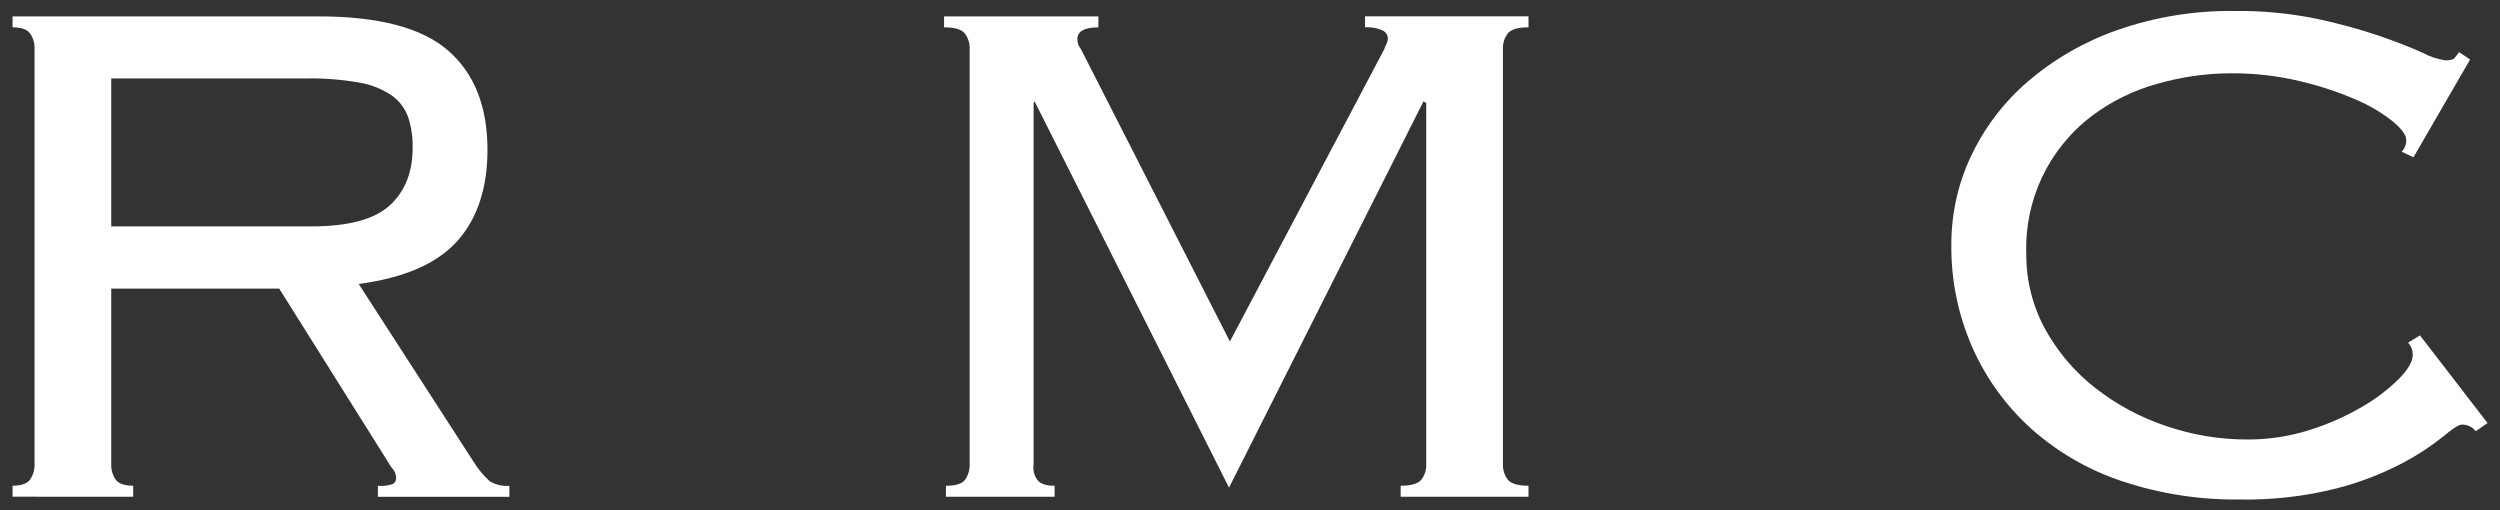
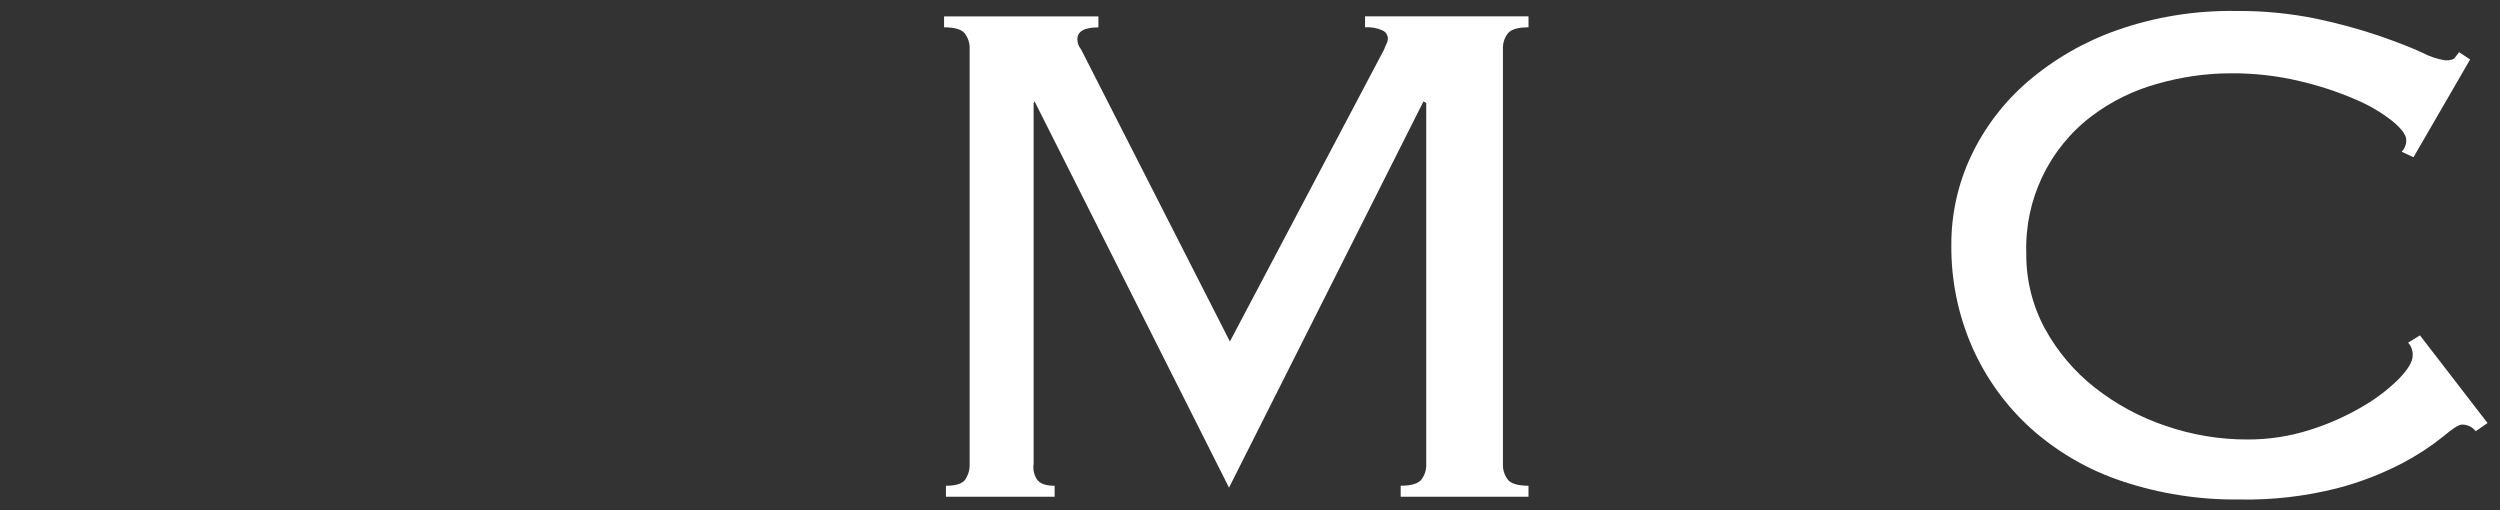
<svg xmlns="http://www.w3.org/2000/svg" id="_イヤー_1" viewBox="0 0 485 99">
  <rect x="0" y="0" width="485" height="99" fill="#333333" stroke="none" />
  <defs>
    <style>.cls-1{fill:#fff;}</style>
  </defs>
  <path id="M" class="cls-1" d="M183.5,94.24c1.89,0,3.13-.38,3.72-1.15,.63-.91,.94-2,.89-3.1V9.55c.06-1.12-.29-2.22-.97-3.1-.65-.77-1.98-1.15-3.99-1.15V3.18h29.94v2.13c-2.72,0-4.08,.77-4.08,2.3,0,.71,.25,1.4,.71,1.95l28.88,56.69,29.94-56.69c.12-.37,.27-.72,.44-1.06,.17-.33,.26-.69,.27-1.06-.03-.64-.4-1.21-.97-1.51-1.08-.5-2.27-.72-3.46-.62V3.17h31.71v2.13c-2.01,0-3.34,.38-3.99,1.15-.69,.88-1.03,1.98-.97,3.1V89.98c-.06,1.12,.29,2.22,.97,3.1,.65,.77,1.98,1.15,3.99,1.15v2.13h-24.8v-2.13c2.01,0,3.34-.38,3.99-1.15,.69-.88,1.03-1.98,.97-3.1V20.01l-.53-.35-37.73,74.94L200.7,19.65l-.18,.35V89.99c-.17,1.09,.08,2.2,.71,3.1,.59,.77,1.71,1.15,3.37,1.15v2.13h-21.09v-2.13Z" />
  <path id="C" class="cls-1" d="M480.26,83.61c-.65-.8-1.63-1.26-2.66-1.24-.59,0-1.8,.77-3.63,2.32-2.43,1.94-5.04,3.65-7.79,5.1-4.08,2.14-8.39,3.8-12.84,4.95-6.19,1.56-12.57,2.29-18.96,2.16-7.7,.09-15.37-1.11-22.68-3.54-6.51-2.16-12.5-5.62-17.63-10.18-4.88-4.39-8.77-9.77-11.43-15.77-2.76-6.28-4.15-13.07-4.08-19.93-.02-5.94,1.28-11.81,3.81-17.18,2.61-5.53,6.35-10.45,10.98-14.44,5.12-4.39,11-7.78,17.36-10.01,7.37-2.58,15.14-3.84,22.94-3.72,5.29-.06,10.58,.45,15.77,1.51,4.08,.86,8.1,1.95,12.05,3.28,3.43,1.18,6.23,2.28,8.42,3.28,1.41,.76,2.93,1.27,4.52,1.51,.94,0,1.53-.15,1.77-.44s.53-.68,.89-1.15l2.13,1.42-10.98,18.96-2.3-1.06c.6-.61,.92-1.44,.89-2.3,0-.95-.89-2.16-2.66-3.63-2.22-1.74-4.66-3.17-7.26-4.25-3.49-1.5-7.11-2.68-10.81-3.54-4.35-1.03-8.82-1.53-13.29-1.5-4.83,.01-9.62,.7-14.26,2.03-4.61,1.27-8.94,3.4-12.76,6.28-8.31,6.31-13.03,16.26-12.67,26.68-.05,5.09,1.2,10.11,3.63,14.58,2.42,4.41,5.7,8.29,9.66,11.4,4.12,3.24,8.76,5.75,13.73,7.42,5.1,1.76,10.46,2.66,15.86,2.65,4.12,.02,8.21-.61,12.14-1.86,3.56-1.12,6.97-2.63,10.19-4.52,2.59-1.49,4.97-3.3,7.09-5.4,1.77-1.83,2.66-3.34,2.66-4.52,.05-.91-.27-1.81-.89-2.48l2.3-1.42,13.11,17.01-2.3,1.59Z" />
-   <path id="R" class="cls-1" d="M21.58,89.98c-.06,1.1,.25,2.19,.89,3.1,.59,.77,1.71,1.15,3.37,1.15v2.13H2.44v-2.13c1.65,0,2.77-.38,3.37-1.15,.63-.91,.94-2,.89-3.1V9.55c.06-1.1-.25-2.19-.89-3.1-.59-.77-1.71-1.15-3.37-1.15V3.18H61.79c11.69,0,20.08,2.21,25.16,6.64,5.08,4.43,7.62,10.84,7.62,19.22,0,7.44-1.95,13.35-5.85,17.72-3.9,4.37-10.27,7.15-19.13,8.33l22.32,34.55c.86,1.38,1.9,2.63,3.1,3.72,1.14,.69,2.48,1,3.81,.89v2.13h-25.51v-2.13c.99,.08,1.98-.04,2.92-.35,.43-.26,.67-.74,.62-1.24-.02-.74-.34-1.45-.89-1.95l-21.79-34.72H21.58v34.02ZM60.38,43.92c7.2,0,12.28-1.36,15.24-4.08s4.43-6.44,4.43-11.16c.05-2.04-.25-4.08-.89-6.02-.61-1.68-1.73-3.13-3.19-4.16-1.9-1.27-4.04-2.11-6.29-2.48-3.36-.59-6.77-.86-10.19-.8H21.58v28.7H60.38Z" />
</svg>